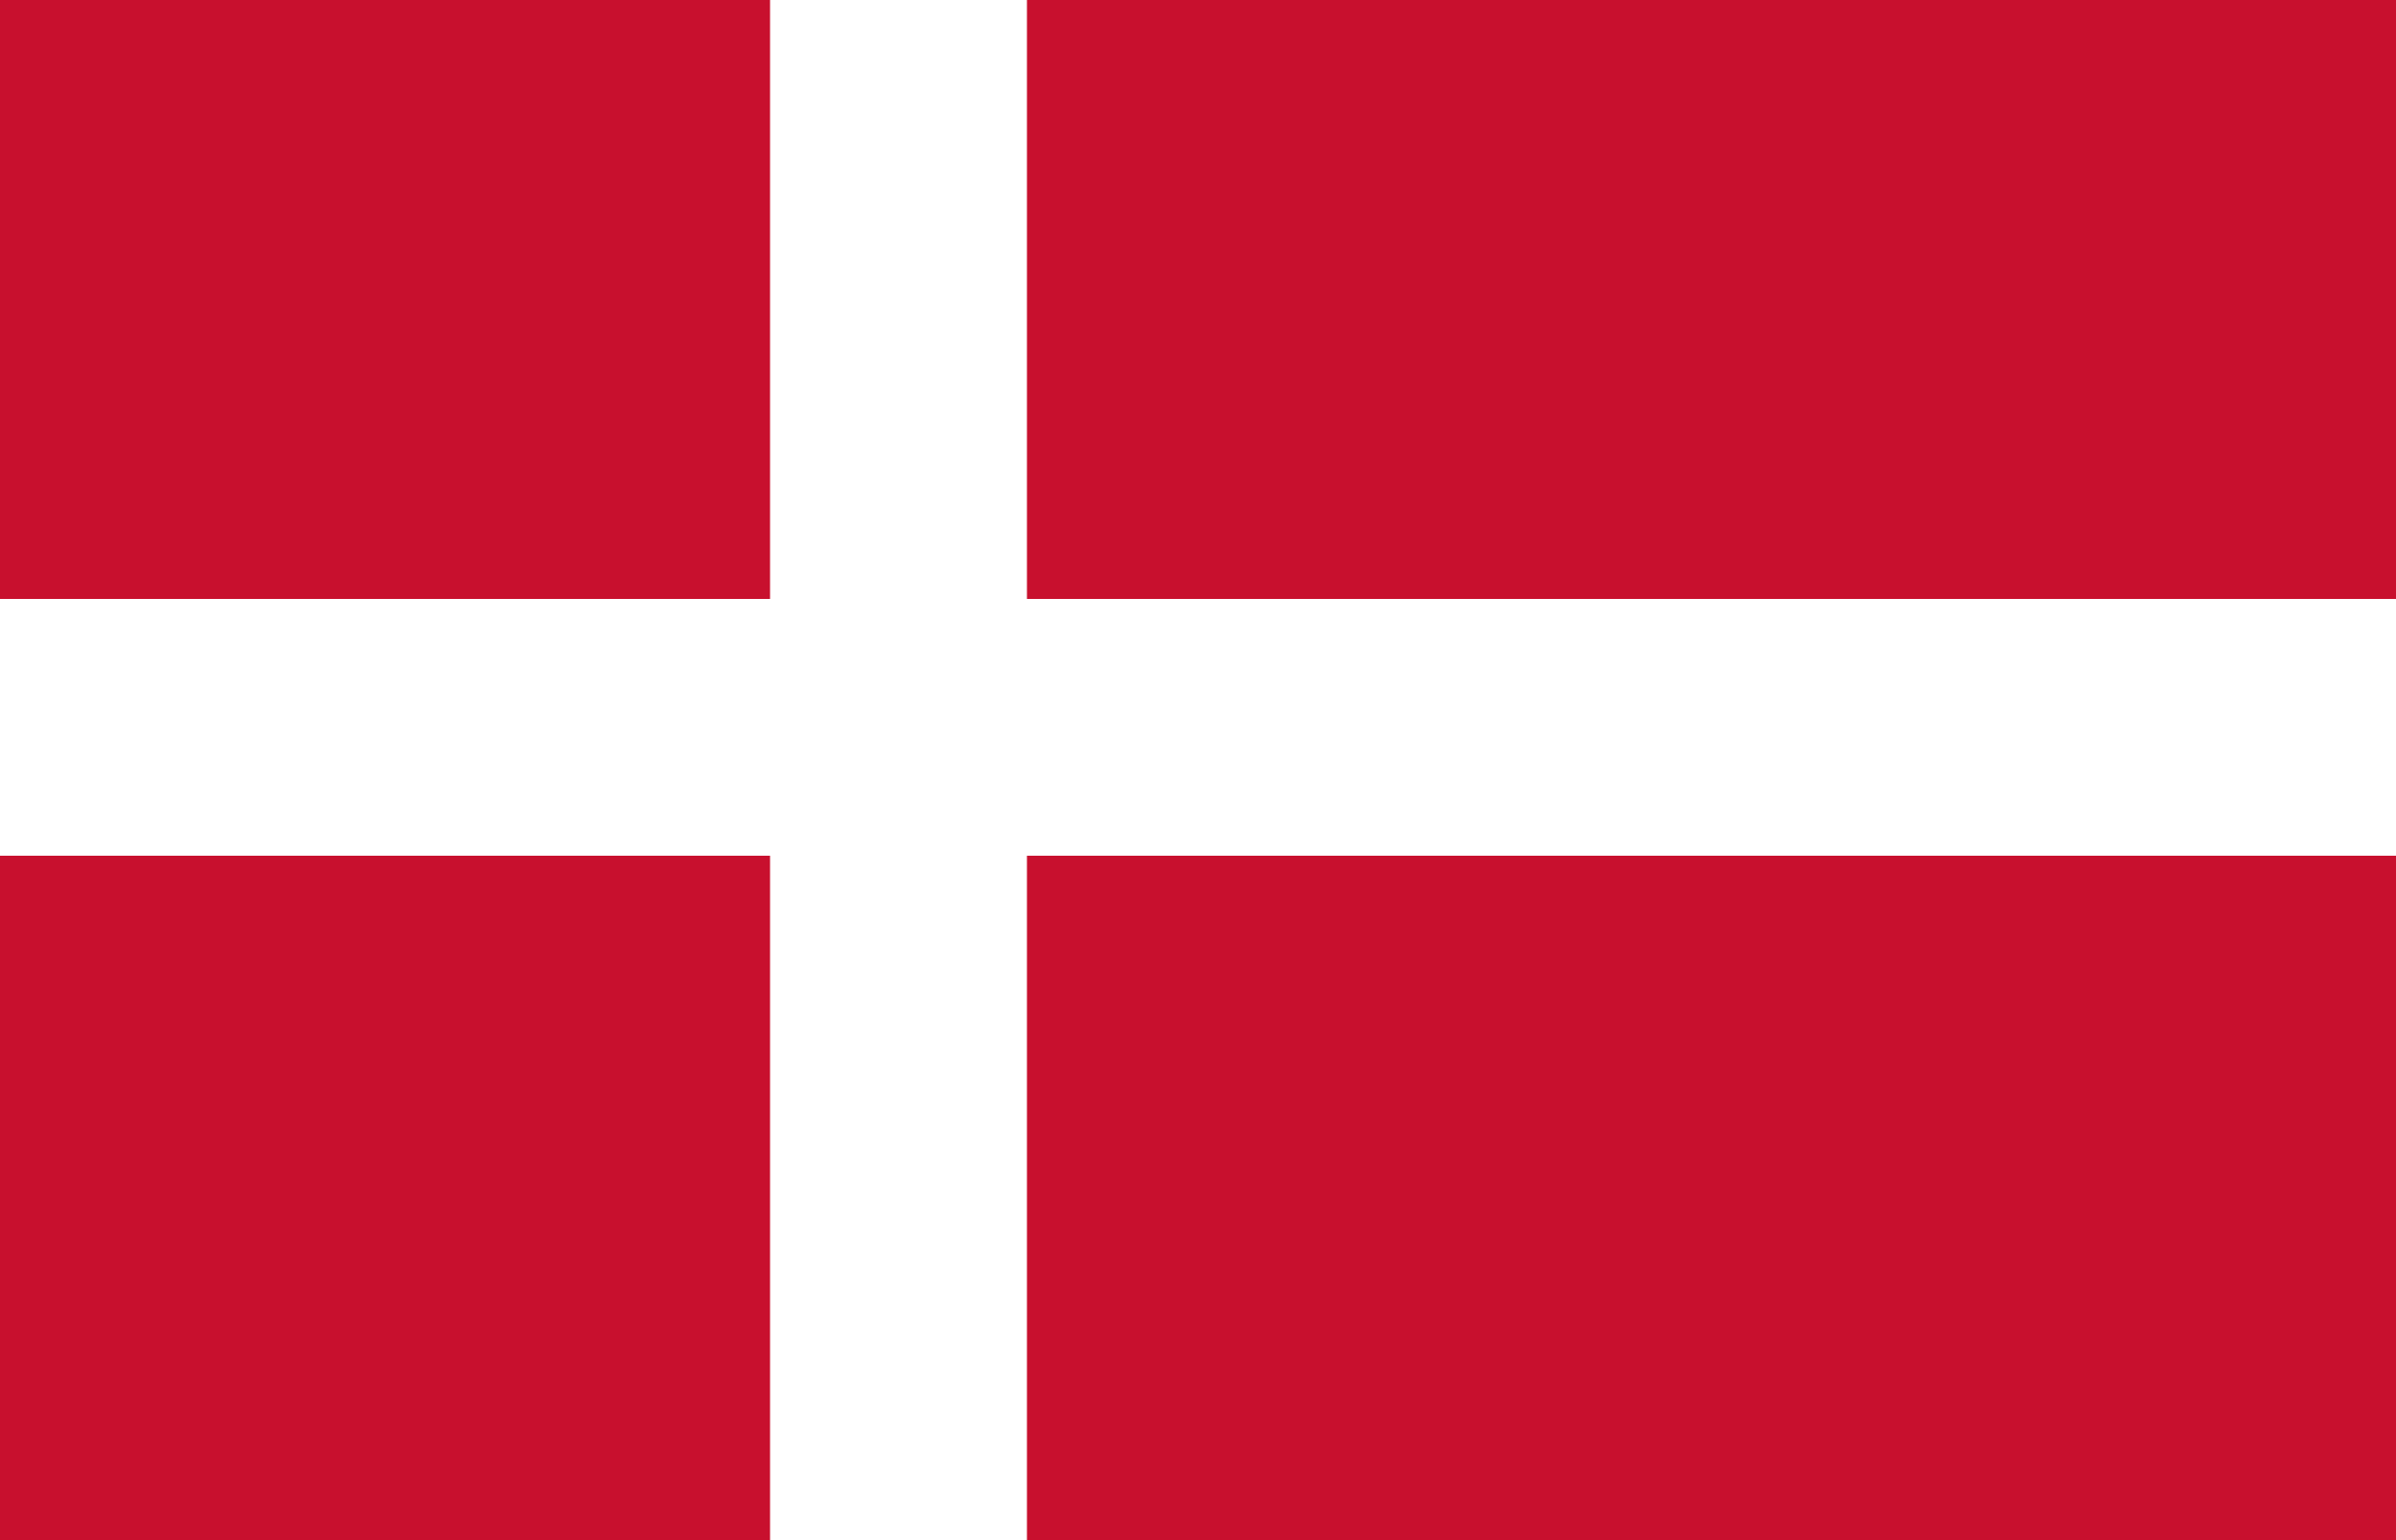
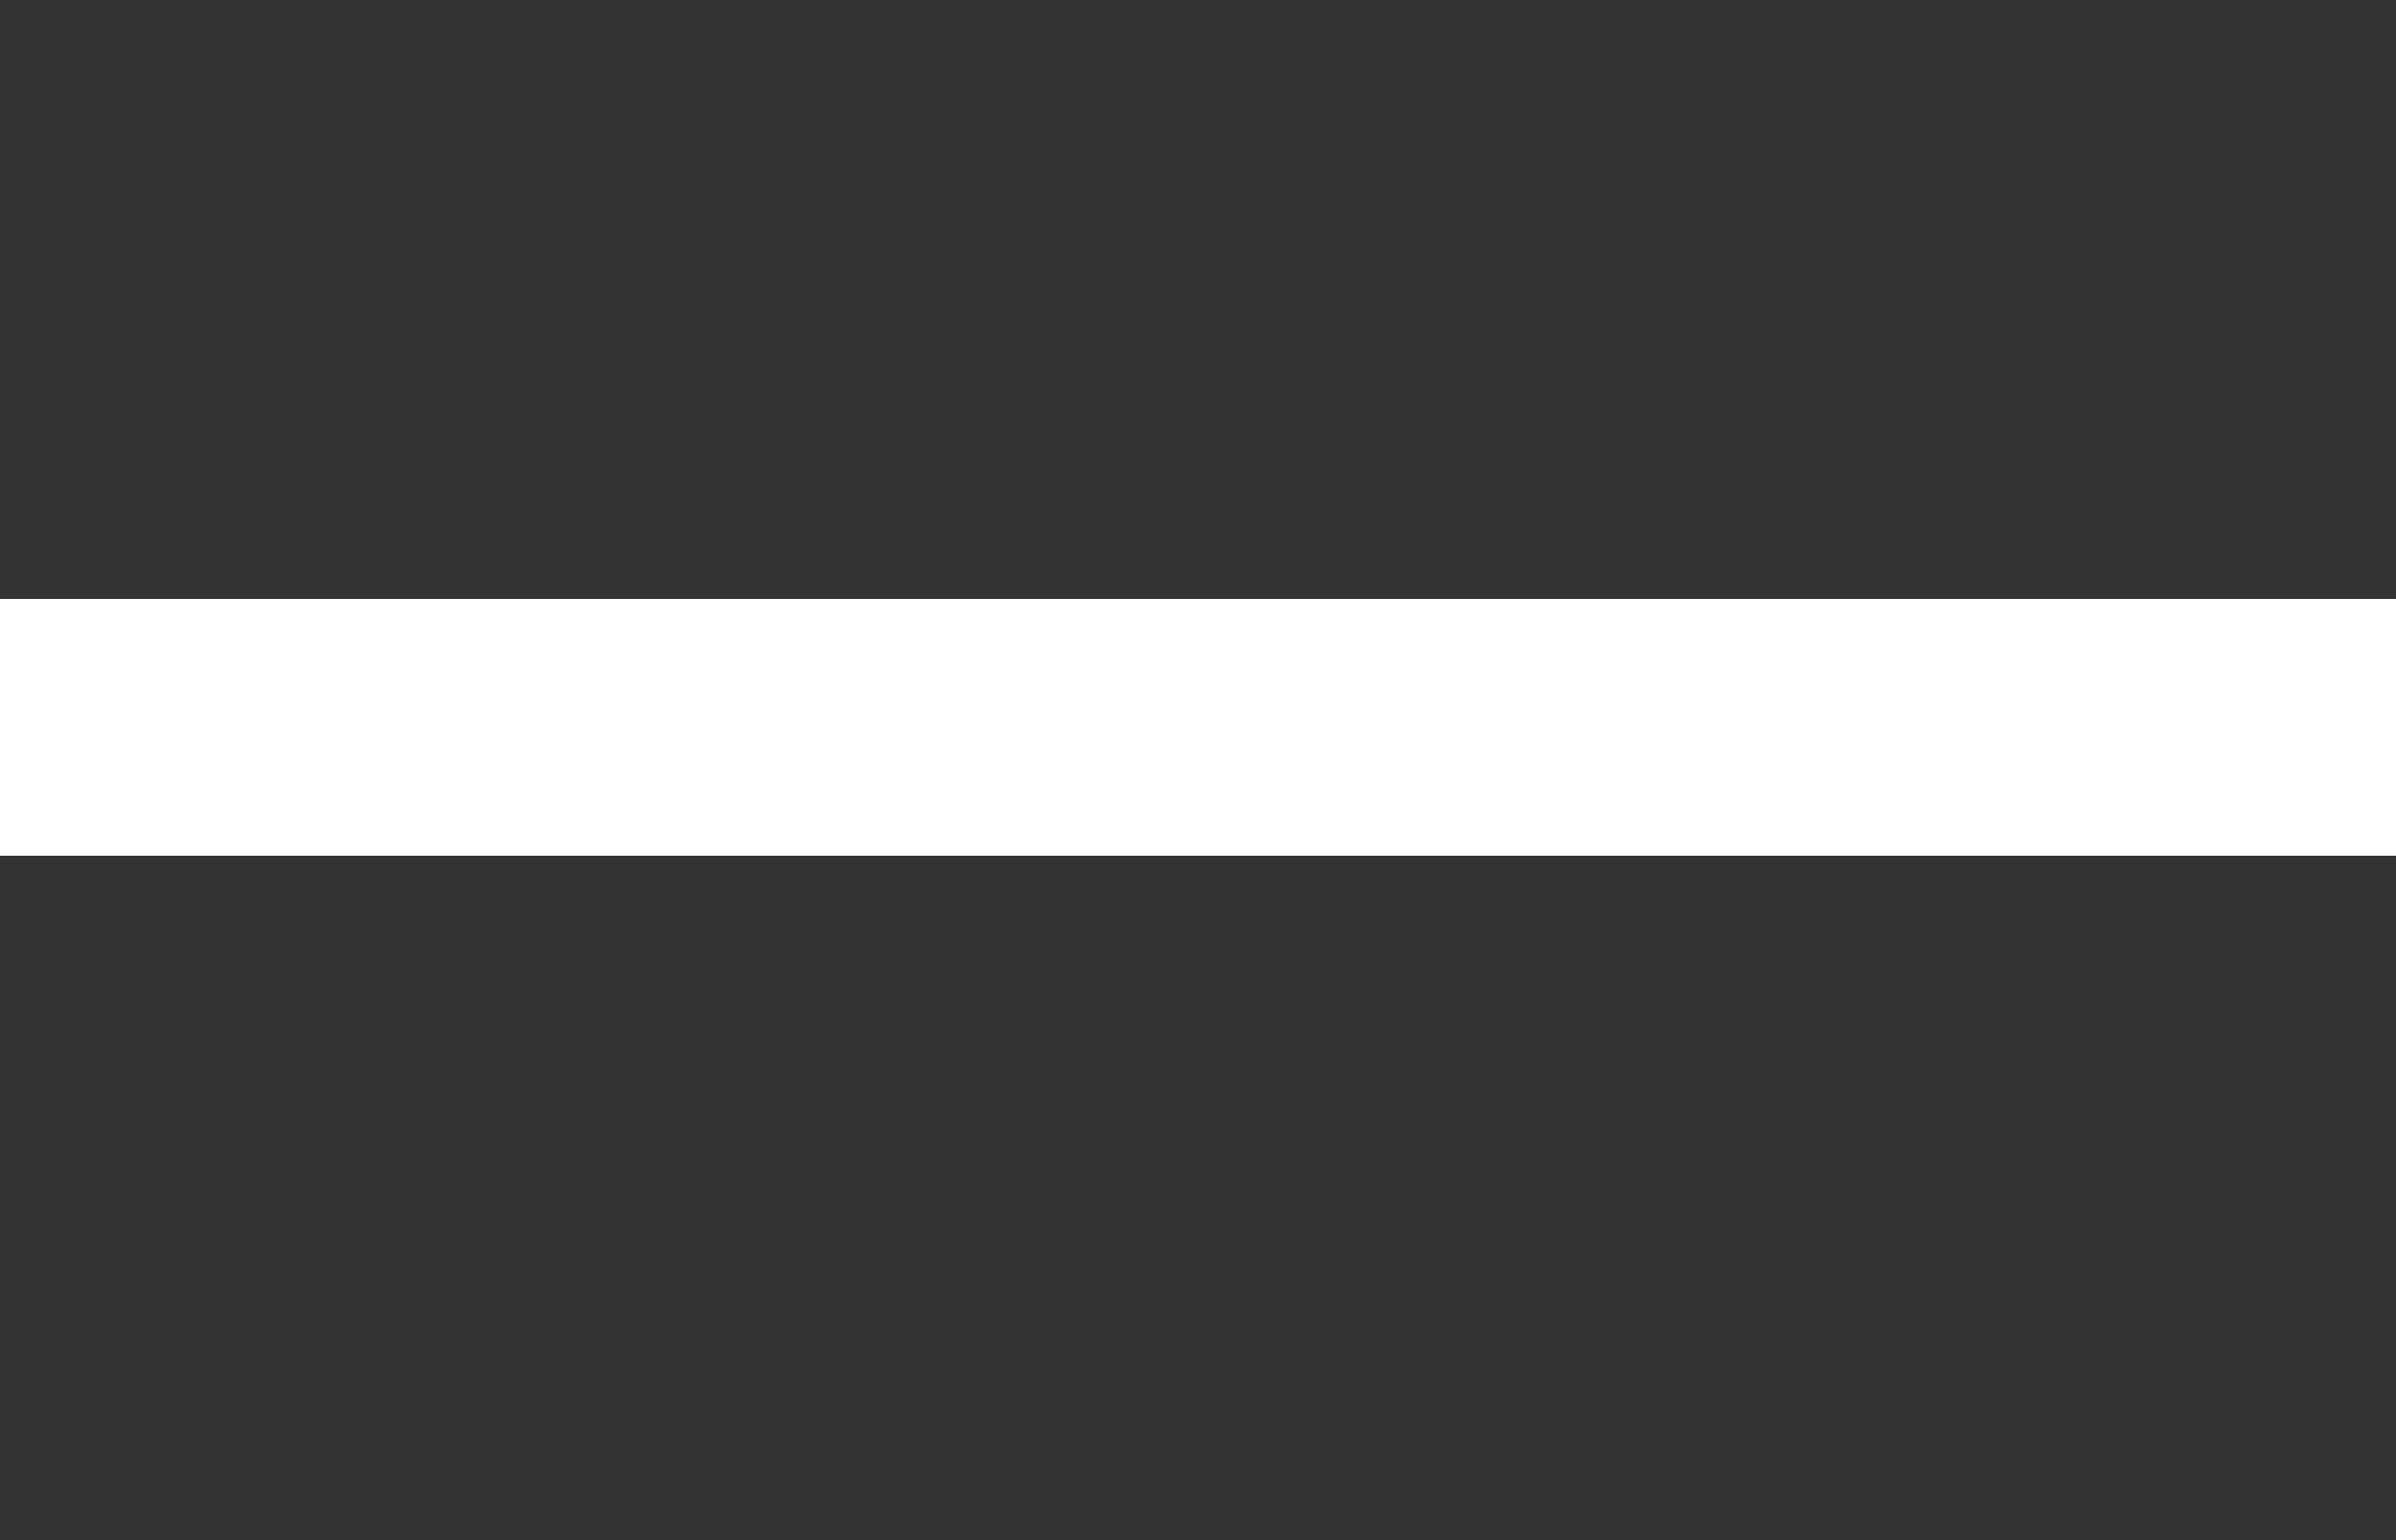
<svg xmlns="http://www.w3.org/2000/svg" width="28" height="18" viewBox="0 0 28 18" fill="none">
  <rect x="0" y="0" width="28" height="18" fill="#333333" stroke="none" />
  <g clip-path="url(#clip0_1_6333)">
-     <path d="M0 -1H28.004V20H0V-1Z" fill="#C8102E" />
-     <path d="M8.999 -1H12.001V20H8.999V-1Z" fill="white" />
    <path d="M0 7H28.004V10.001H0V7Z" fill="white" />
  </g>
  <defs>
    <clipPath id="clip0_1_6333">
      <rect width="28" height="18" fill="white" />
    </clipPath>
  </defs>
</svg>